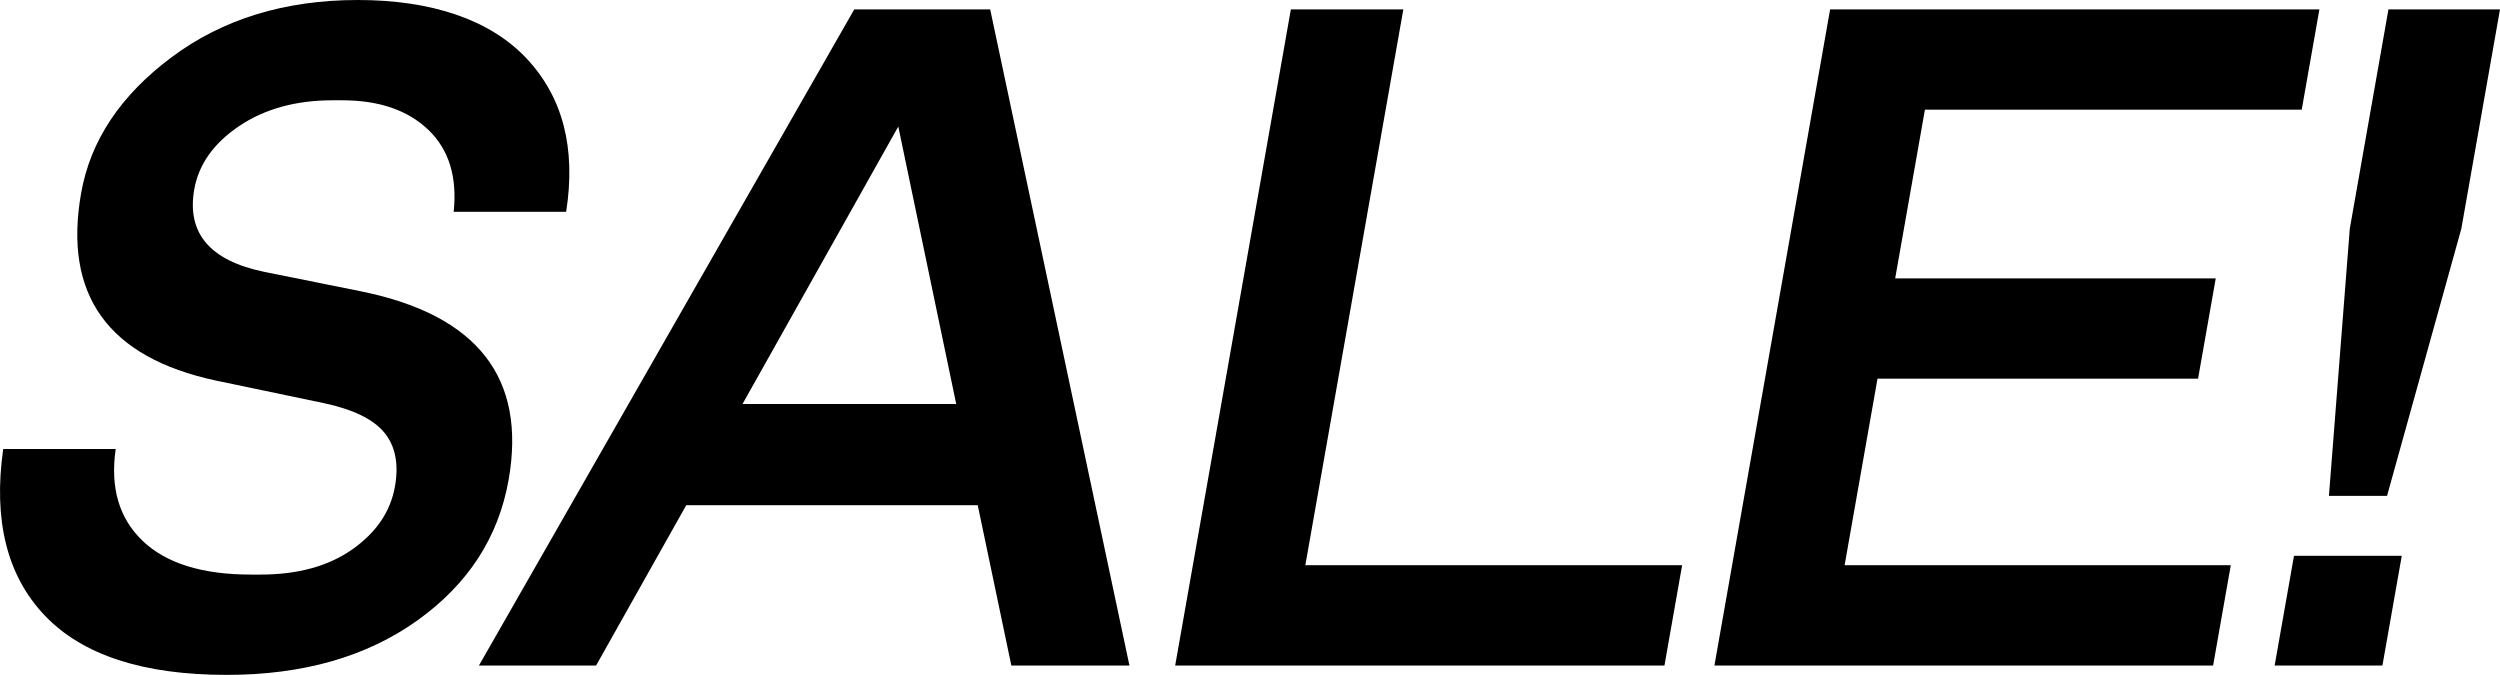
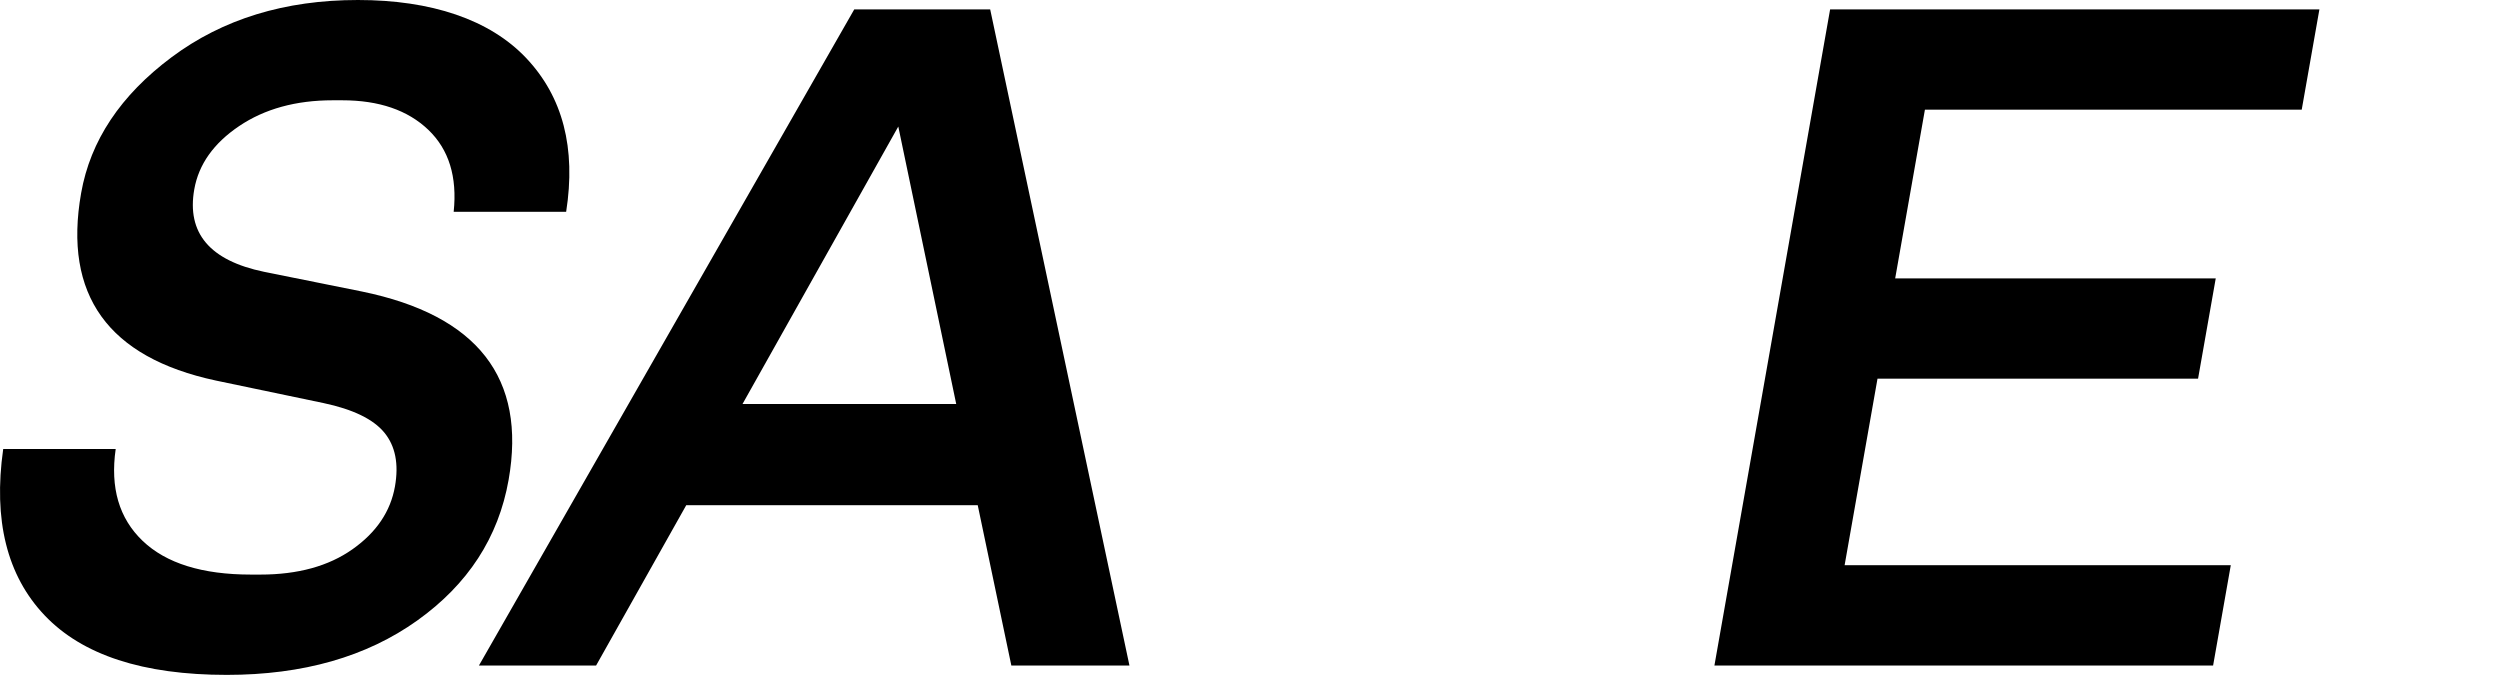
<svg xmlns="http://www.w3.org/2000/svg" id="Warstwa_2" data-name="Warstwa 2" viewBox="0 0 1456.6 393.21">
  <g id="Warstwa_1-2" data-name="Warstwa 1">
    <g>
      <path d="M264.33,123.42c2.14-20.39-2.79-36.32-14.78-47.79-12-11.47-28.74-17.2-50.21-17.2h-5.46c-21.49,0-39.66,5.01-54.53,15.02-14.87,10.02-23.59,22.31-26.16,36.86-4.49,25.49,9.06,41.51,40.68,48.06l56.96,11.47c67.46,13.84,95.96,50.43,85.5,109.77-5.91,33.5-23.65,60.81-53.22,81.92-29.58,21.12-66.57,31.68-110.99,31.68-48.79,0-84.16-11.55-106.11-34.68-21.96-23.12-30.01-55.43-24.14-96.94h65.54c-3.26,22.58,1.97,40.41,15.68,53.52,13.71,13.11,34.76,19.66,63.16,19.66h5.46c21.84,0,39.73-4.92,53.66-14.75,13.93-9.83,22.18-22.02,24.75-36.59,2.31-13.11.24-23.57-6.2-31.4-6.45-7.83-18.28-13.56-35.47-17.2l-62.68-13.11c-62.8-13.47-88.96-49.88-78.5-109.22,5.39-30.58,22.97-56.98,52.74-79.19C129.76,11.11,165.94,0,208.54,0s76.74,11.29,98.07,33.86c21.32,22.58,29.07,52.43,23.25,89.56h-65.54Z" />
      <path d="M279.05,387.75L497.73,5.46h79.19l81.14,382.29h-68.81l-19.58-93.39h-169.84l-52.51,93.39h-68.27ZM557.13,235.38l-33.75-161.65-90.76,161.65h124.52Z" />
-       <path d="M684.71,387.75L752.11,5.46h65.53l-57.1,323.85h219.54l-10.3,58.44h-285.08Z" />
      <path d="M998.89,387.75L1066.3,5.46h285.08l-10.3,58.43h-219.54l-17.33,98.3h186.77l-10.3,58.44h-186.77l-19.16,108.68h225l-10.3,58.44h-290.54Z" />
-       <path d="M1325.3,387.75l11.27-63.9h62.8l-11.27,63.9h-62.8ZM1356.93,288.9l12.15-155.64,22.53-127.79h64.99l-22.53,127.79-43.28,155.64h-33.86Z" />
    </g>
  </g>
</svg>